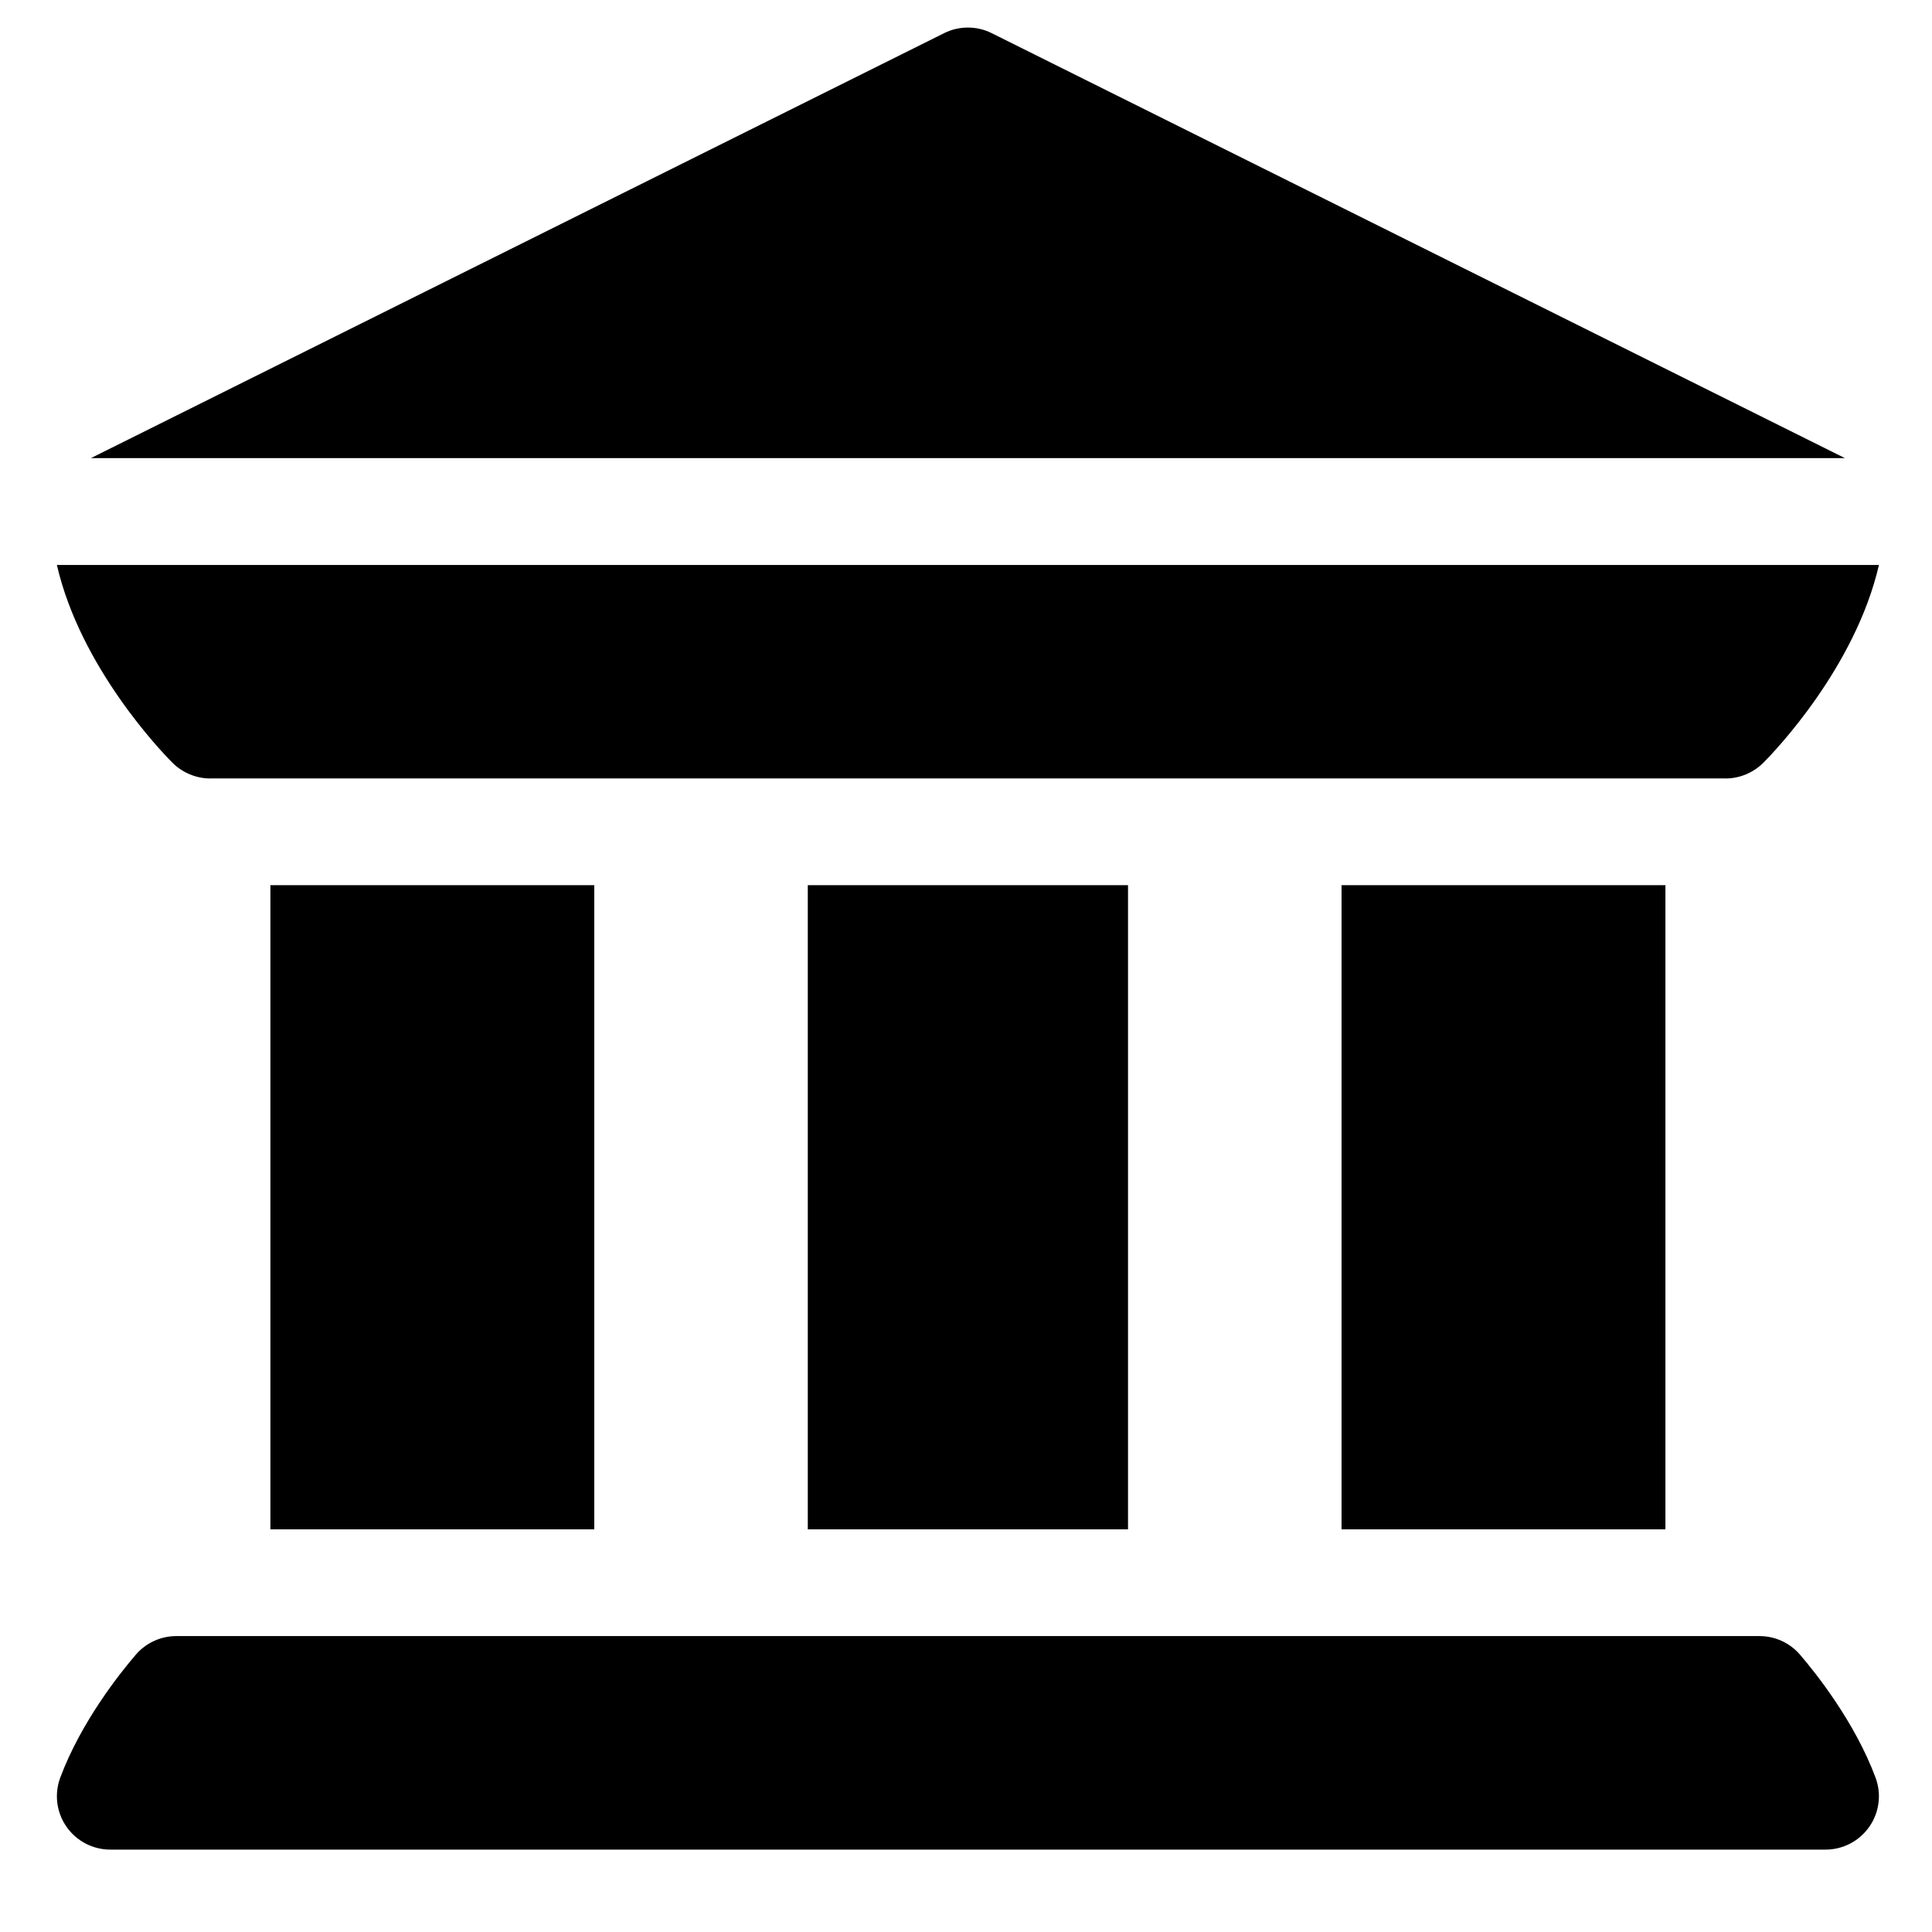
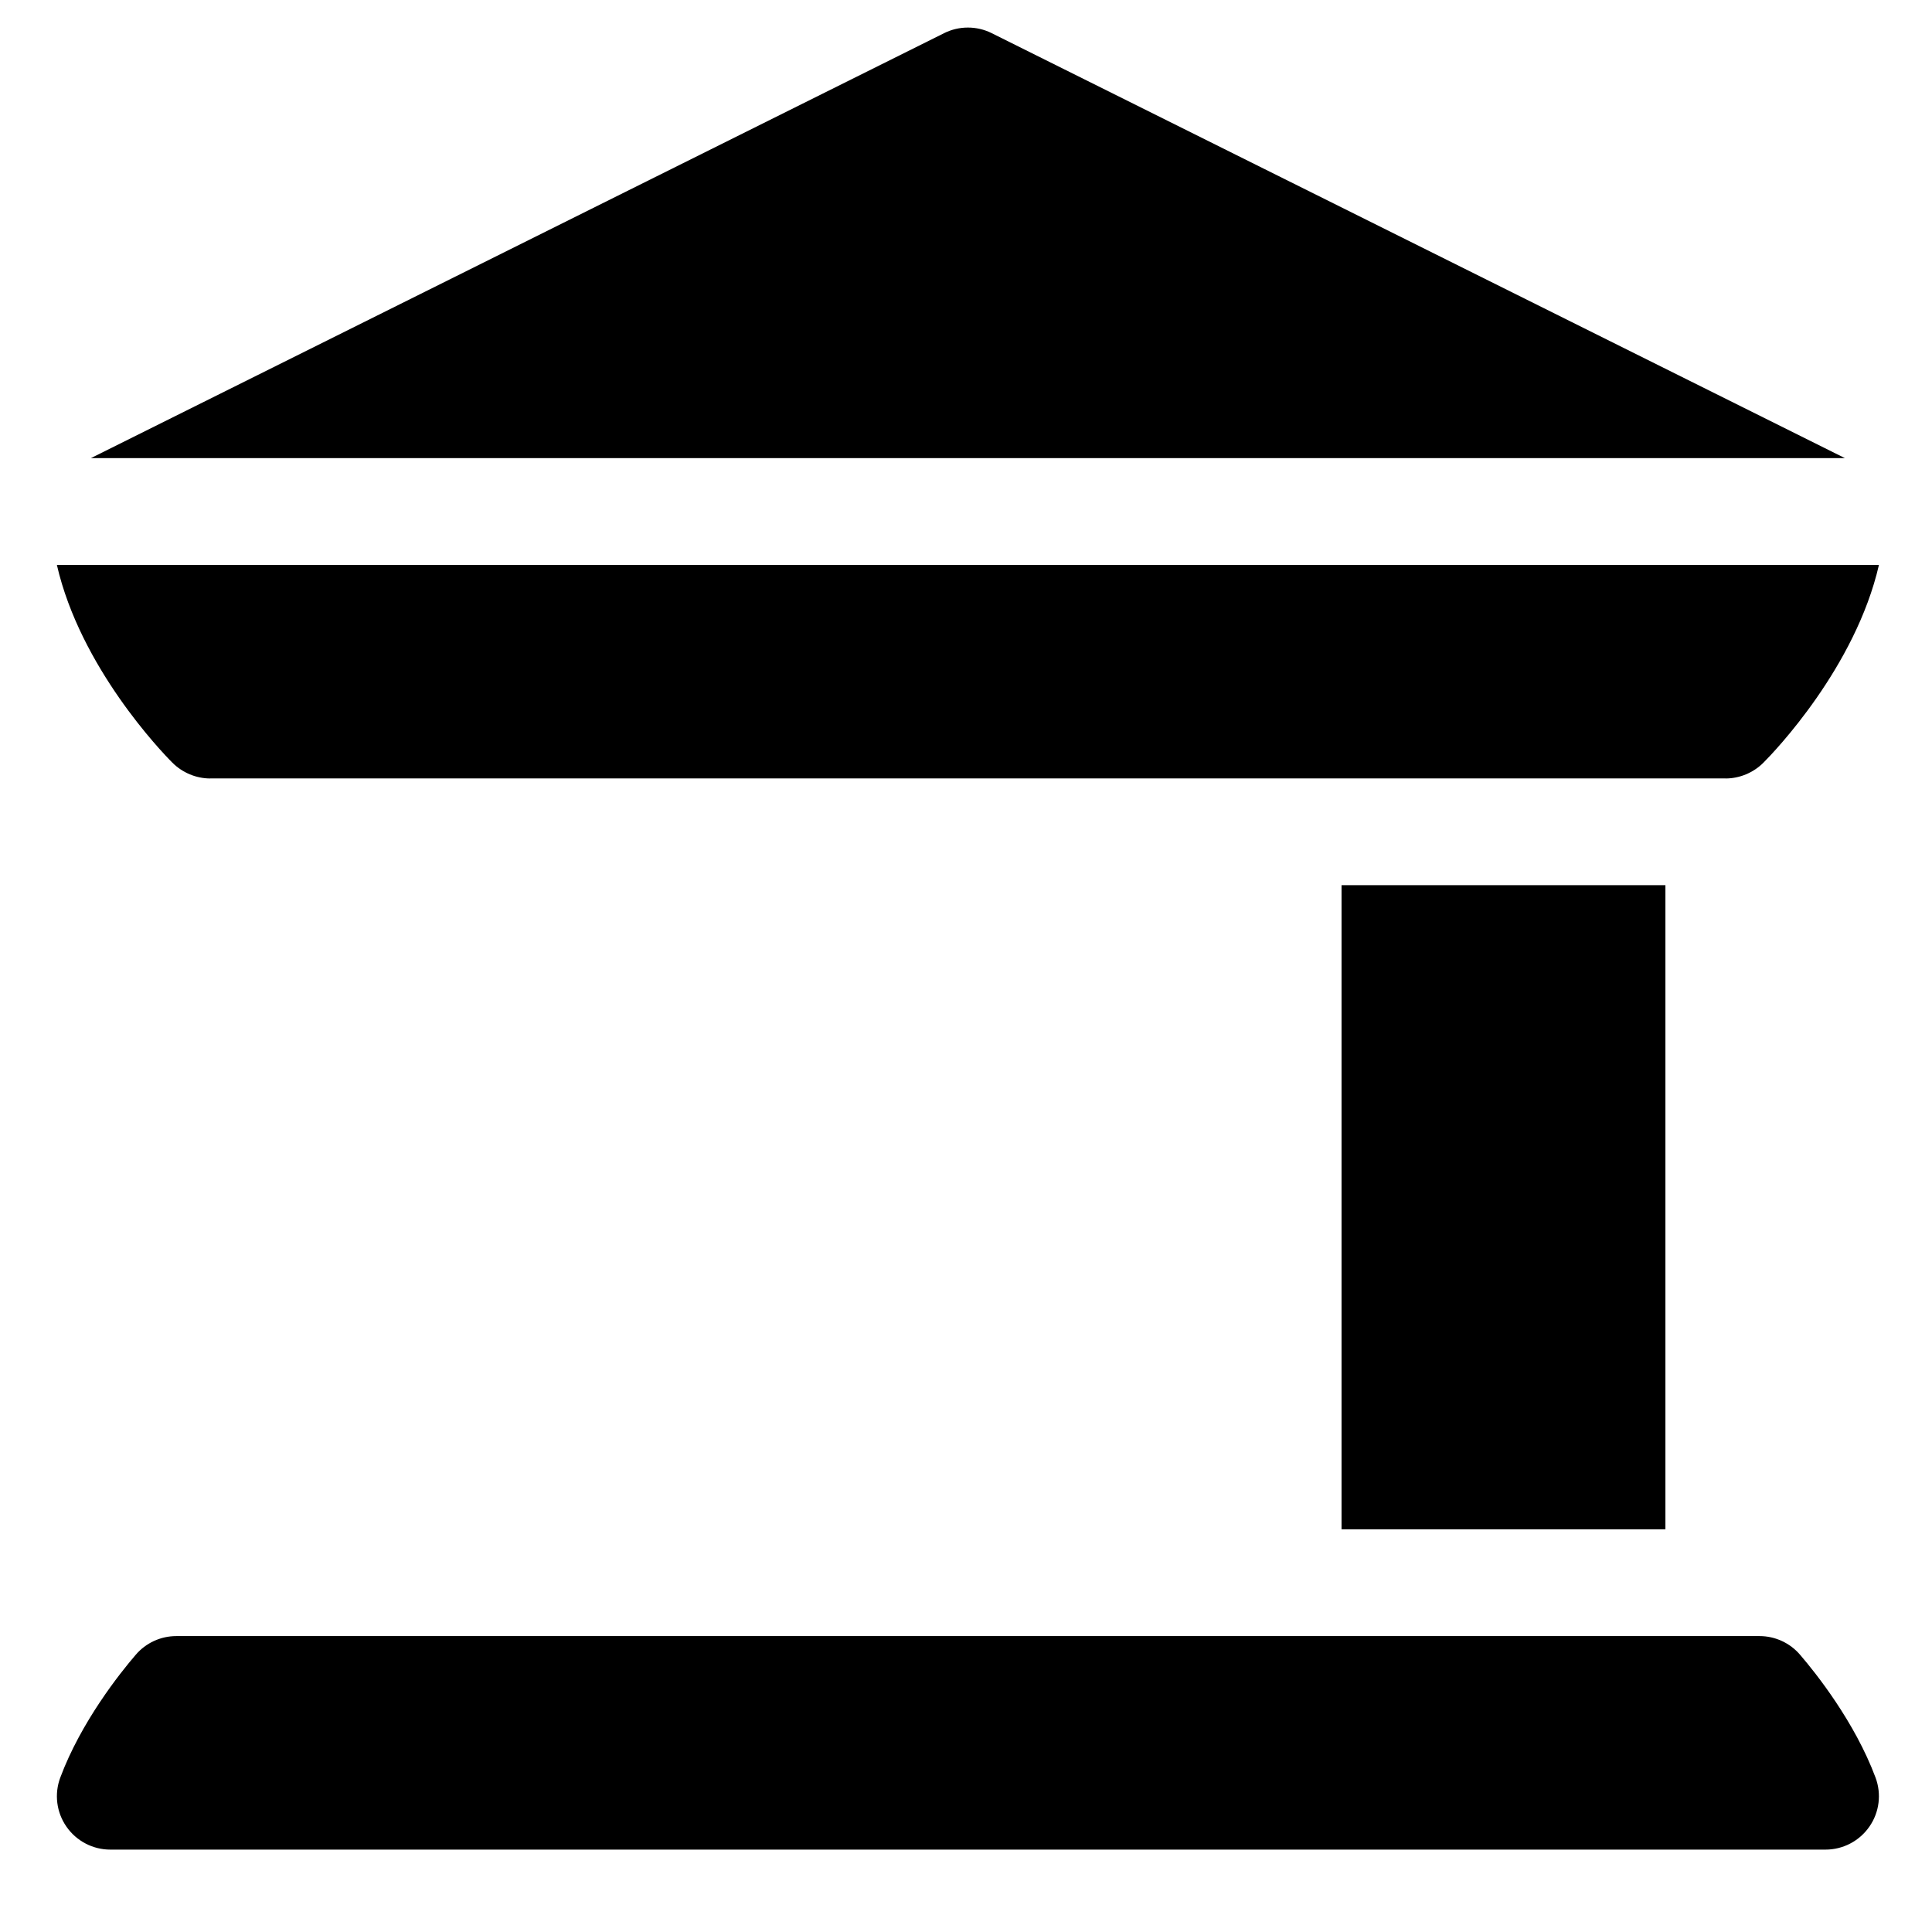
<svg xmlns="http://www.w3.org/2000/svg" width="24" height="24" viewBox="19.049 15.516 33.835 33.931" fill="none">
  <path fill-rule="evenodd" clip-rule="evenodd" d="M36.419 16.099L51.403 23.562H20.597L35.581 16.099C35.844 15.967 36.156 15.967 36.419 16.099ZM22.029 28.911C22.205 29.088 22.45 29.188 22.692 29.188L22.693 29.187L22.693 29.187C22.693 29.187 22.693 29.187 22.693 29.187H49.307C49.307 29.188 49.307 29.187 49.307 29.187L49.308 29.188C49.55 29.188 49.795 29.088 49.971 28.911C50.162 28.721 51.587 27.236 52 25.438H20C20.413 27.236 21.838 28.721 22.029 28.911ZM20.168 47.597C20.343 47.849 20.63 48 20.938 48H51.062C51.37 48 51.657 47.849 51.832 47.597C52.008 47.345 52.048 47.022 51.94 46.734C51.575 45.757 50.892 44.9 50.615 44.578C50.437 44.37 50.177 44.25 49.903 44.25H22.097C21.823 44.25 21.563 44.37 21.385 44.578C21.108 44.9 20.425 45.757 20.06 46.734C19.952 47.022 19.992 47.345 20.168 47.597Z" fill="black" />
-   <path d="M23.75 31.062H29.438V42.375H23.75V31.062Z" fill="black" />
-   <path d="M33.188 31.062H38.812V42.375H33.188V31.062Z" fill="black" />
  <path d="M42.562 31.062H48.25V42.375H42.562V31.062Z" fill="black" />
</svg>